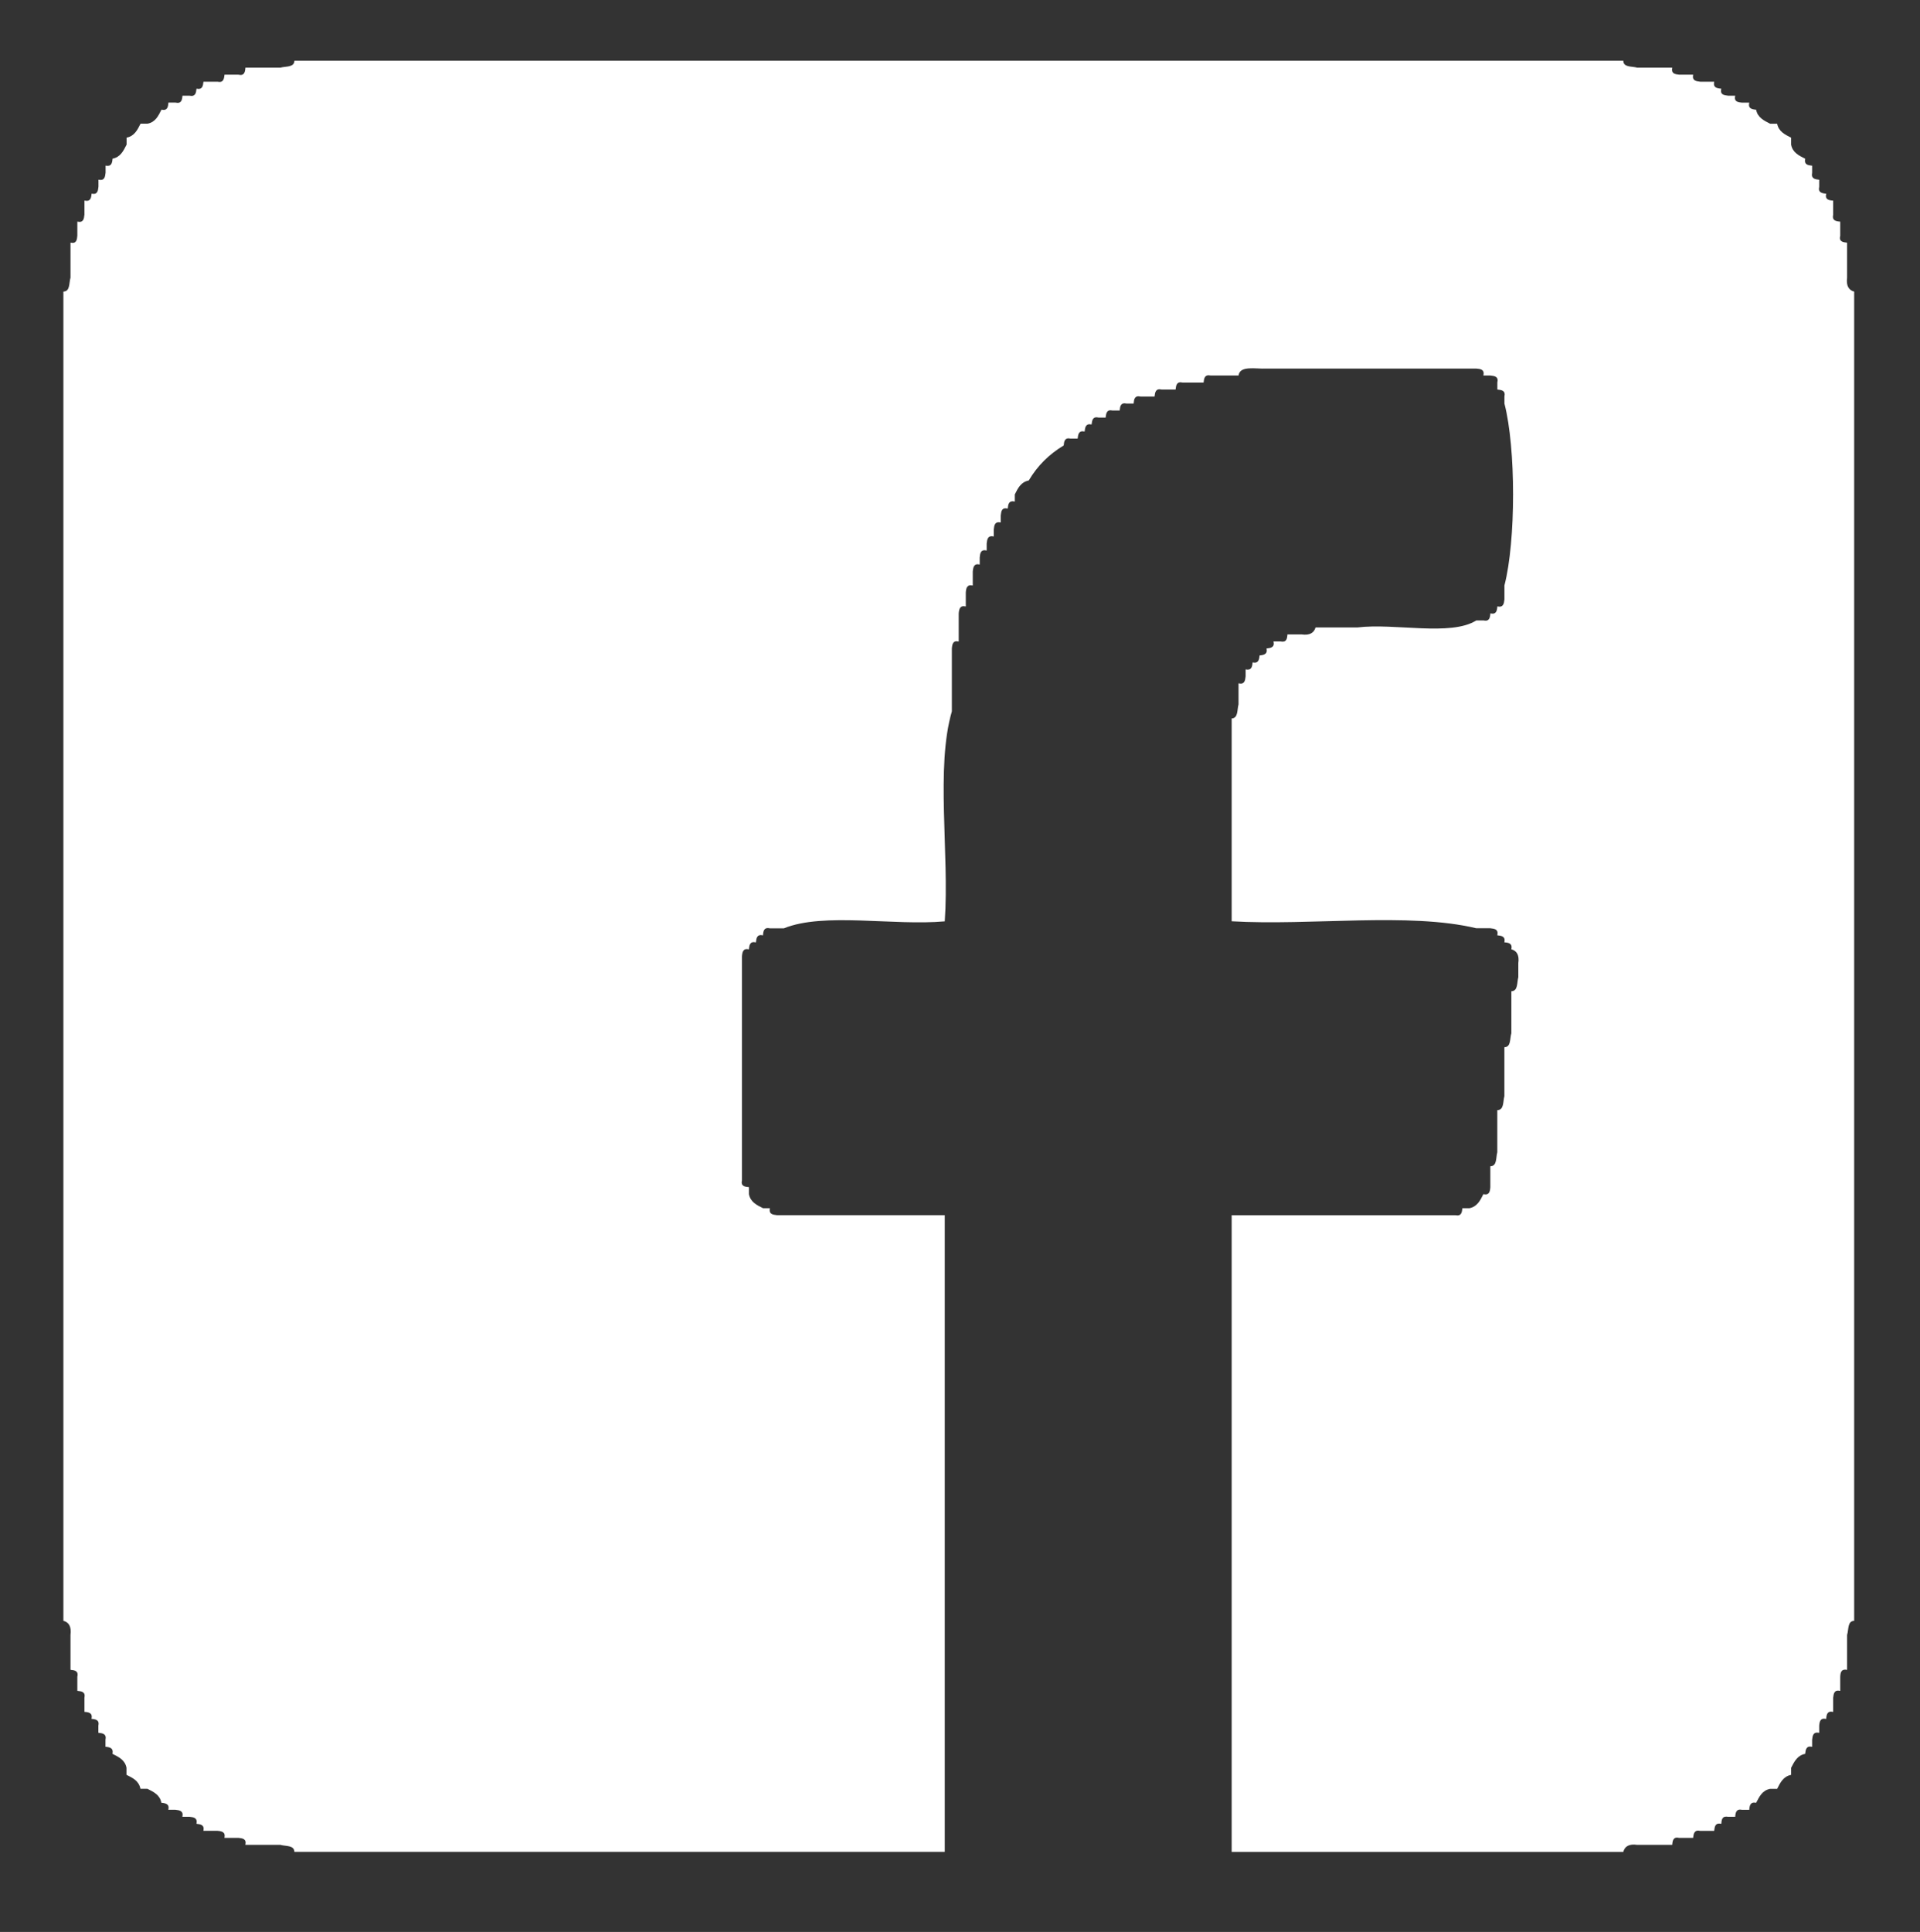
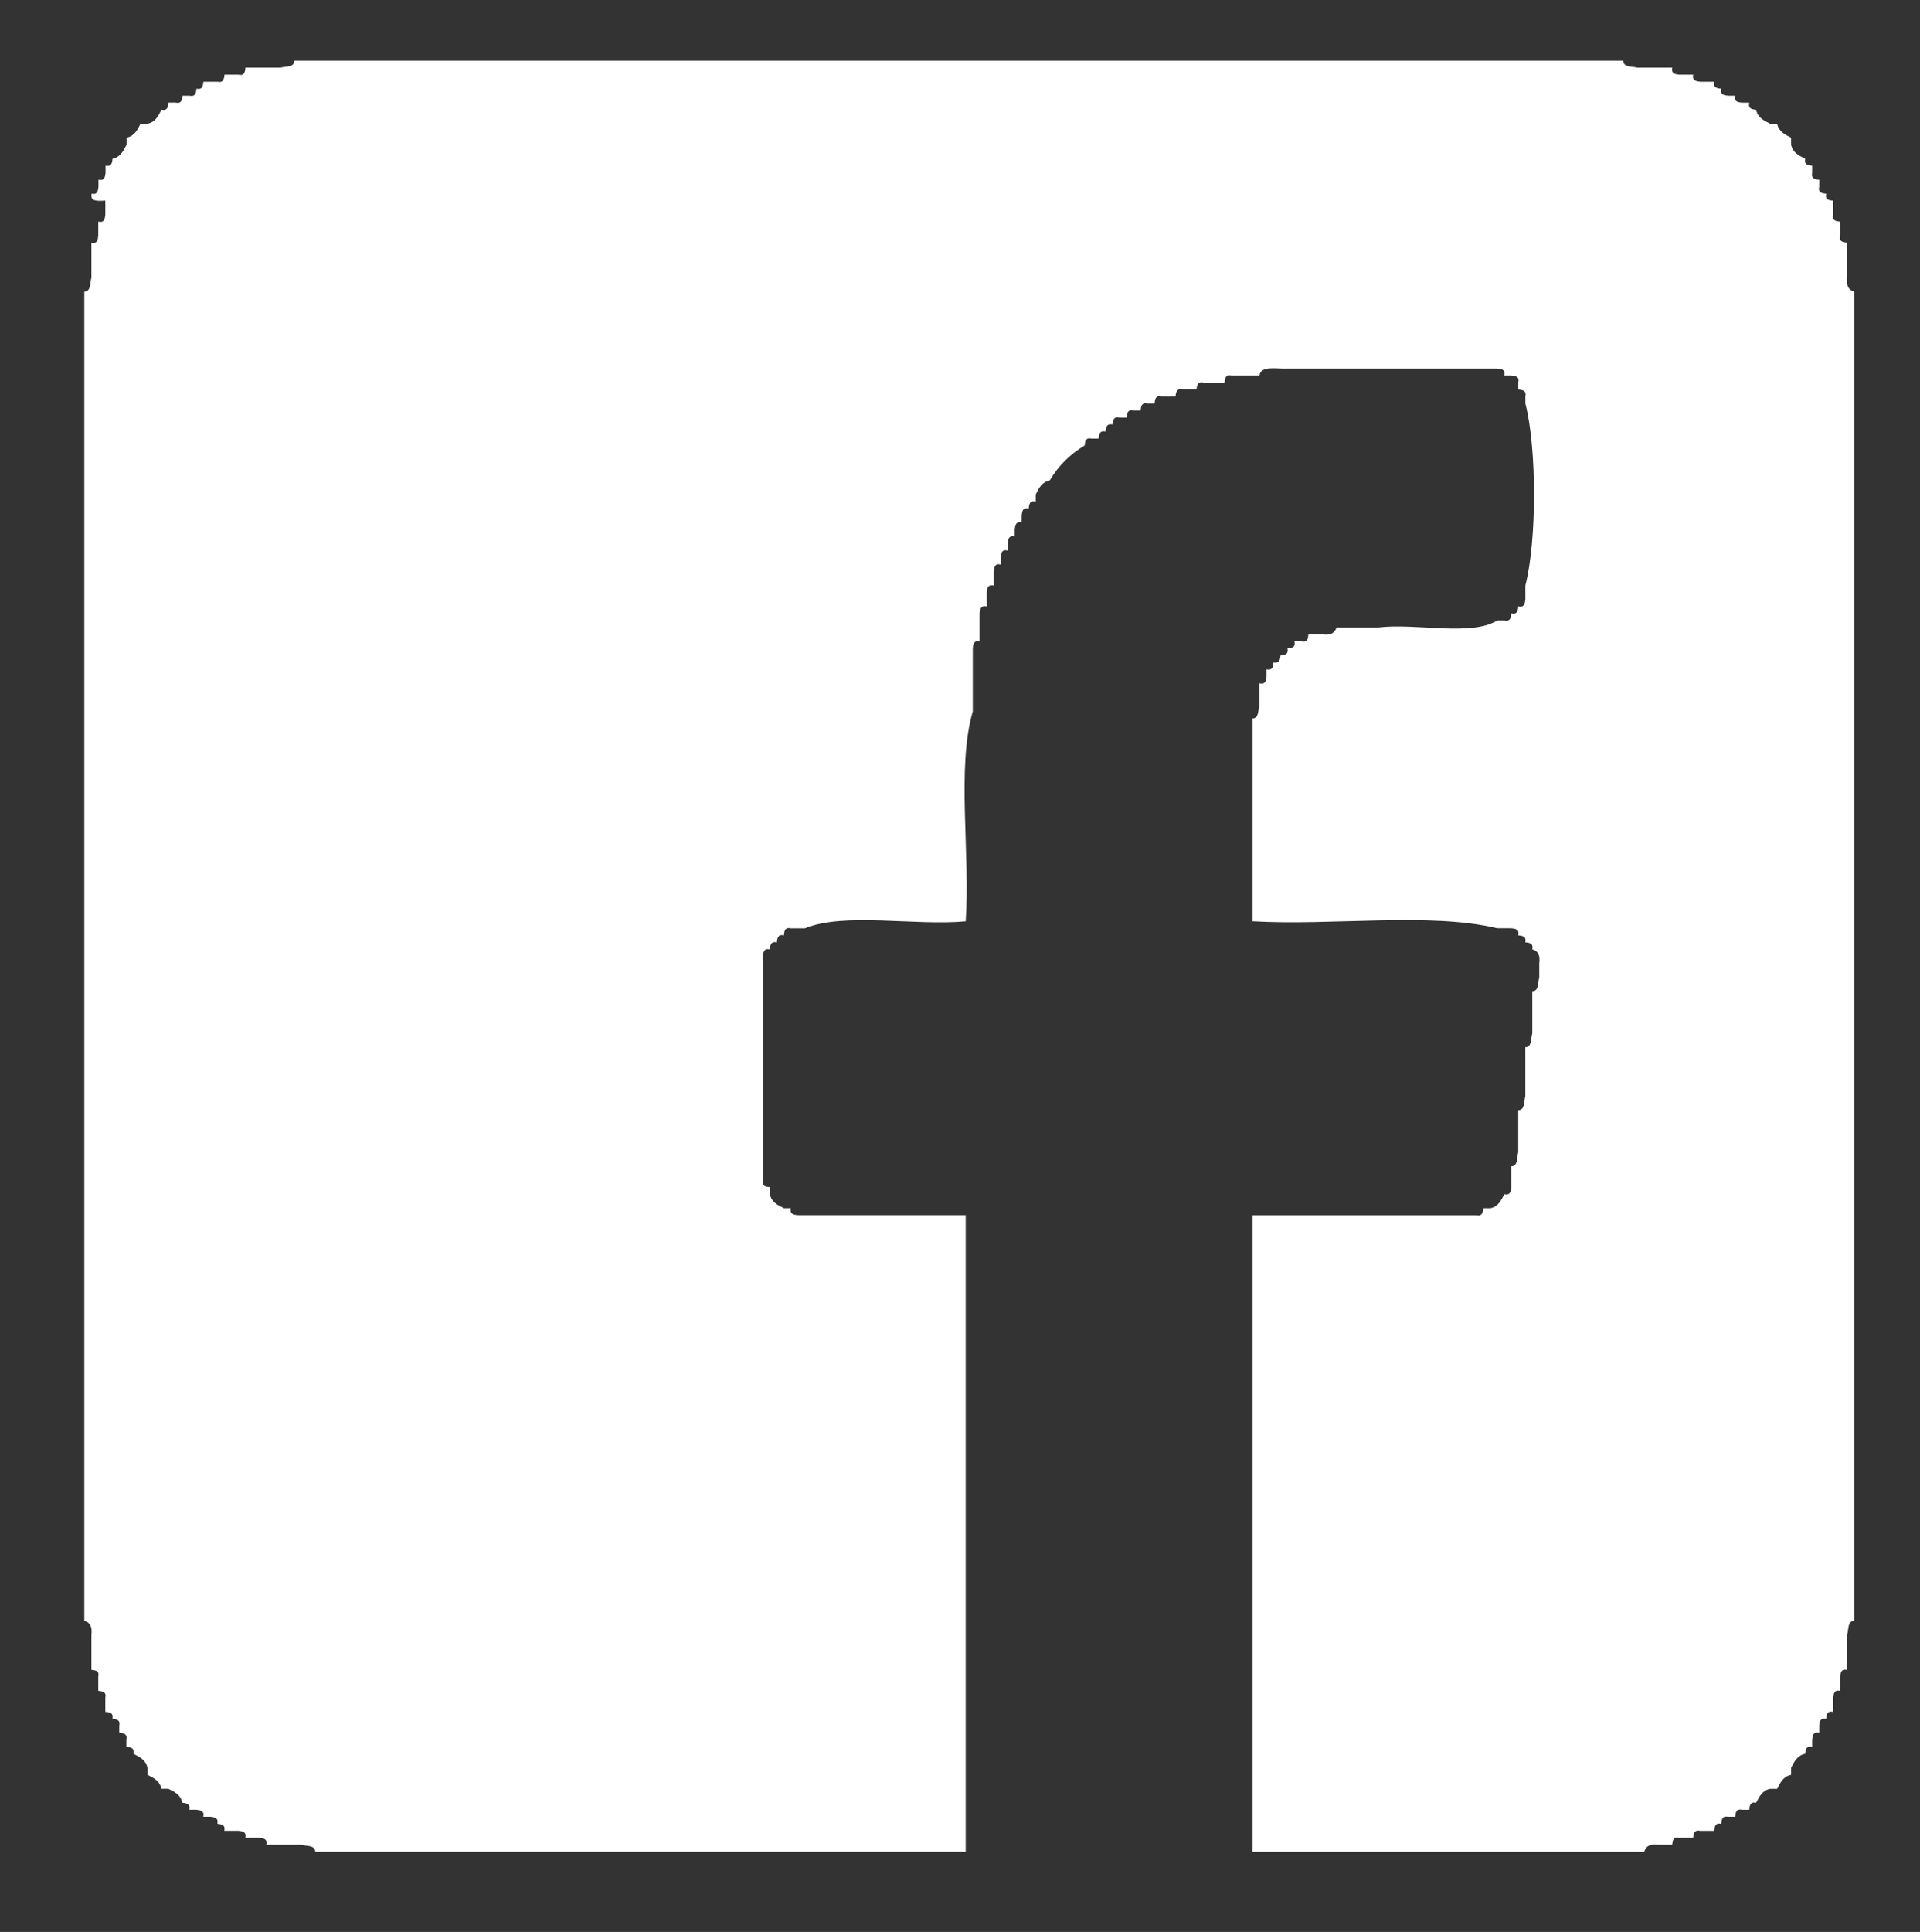
<svg xmlns="http://www.w3.org/2000/svg" version="1.1" id="Layer_1" x="0px" y="0px" width="69.937px" height="70.355px" viewBox="0 0 69.937 70.355" enable-background="new 0 0 69.937 70.355" xml:space="preserve">
  <rect x="0" y="0" width="69.937" height="70.355" fill="#333333" stroke="none" />
  <g>
    <g>
-       <path fill-rule="evenodd" clip-rule="evenodd" fill="#FFFFFF" d="M10.724,2.212c16.134,0,32.273,0,48.406,0    c0.004,0.248,0.309,0.197,0.508,0.252c0.254,0,0.508,0,0.762,0c0.088,0,0.17,0,0.258,0c0.084,0,0.166,0,0.254,0    c-0.045,0.219,0.1,0.239,0.254,0.256c0.084,0,0.17,0,0.254,0s0.17,0,0.254,0c-0.045,0.216,0.104,0.239,0.258,0.256    c0.084,0,0.17,0,0.254,0s0.17,0,0.254,0c-0.045,0.217,0.1,0.241,0.258,0.254c-0.049,0.219,0.096,0.239,0.254,0.256    c0.084,0,0.17,0,0.254,0c-0.051,0.217,0.096,0.239,0.254,0.252c0.084,0,0.17,0,0.258,0c-0.049,0.218,0.096,0.243,0.25,0.258    c0.055,0.285,0.287,0.397,0.512,0.51c0.084,0,0.166,0,0.254,0c0.055,0.283,0.283,0.394,0.508,0.508c0,0.085,0,0.171,0,0.254    c0.055,0.289,0.287,0.397,0.512,0.512c-0.045,0.217,0.1,0.237,0.254,0.254c0,0.087,0,0.168,0,0.256    c-0.045,0.217,0.104,0.239,0.258,0.256c0,0.083,0,0.169,0,0.254c-0.051,0.214,0.1,0.239,0.254,0.254    c-0.051,0.219,0.1,0.241,0.254,0.252c0,0.087,0,0.175,0,0.256c0,0.087,0,0.173,0,0.258c-0.045,0.214,0.1,0.239,0.258,0.252    c0,0.087,0,0.17,0,0.256c0,0.087,0,0.168,0,0.254c-0.055,0.218,0.096,0.239,0.25,0.256c0,0.085,0,0.168,0,0.256    c0,0.087,0,0.168,0,0.254c0,0.256,0,0.512,0,0.764c-0.037,0.297,0.059,0.453,0.258,0.508c0,16.136,0,32.271,0,48.405    c-0.25,0.008-0.195,0.313-0.258,0.514c0,0.252,0,0.504,0,0.76c0,0.087,0,0.171,0,0.256s0,0.169,0,0.254    c-0.217-0.042-0.242,0.098-0.25,0.256c0,0.087,0,0.169,0,0.256c0,0.083,0,0.169,0,0.254c-0.221-0.048-0.24,0.098-0.258,0.256    c0,0.081,0,0.169,0,0.252c0,0.085,0,0.173,0,0.258c-0.217-0.048-0.242,0.098-0.254,0.256c-0.217-0.048-0.242,0.098-0.254,0.25    c0,0.087,0,0.175,0,0.256c-0.221-0.044-0.242,0.1-0.258,0.256c0,0.085,0,0.171,0,0.254c-0.217-0.046-0.236,0.102-0.254,0.256    c-0.283,0.054-0.395,0.283-0.512,0.508c0,0.089,0,0.171,0,0.258c-0.283,0.054-0.395,0.283-0.508,0.508c-0.088,0-0.17,0-0.254,0    c-0.287,0.054-0.395,0.285-0.512,0.508c-0.213-0.044-0.238,0.104-0.25,0.256c-0.088,0-0.174,0-0.258,0    c-0.217-0.046-0.242,0.1-0.254,0.254c-0.084,0-0.17,0-0.254,0c-0.221-0.042-0.242,0.102-0.254,0.256    c-0.221-0.046-0.24,0.098-0.258,0.256c-0.084,0-0.17,0-0.254,0s-0.17,0-0.254,0c-0.217-0.046-0.242,0.098-0.258,0.256    c-0.084,0-0.17,0-0.254,0s-0.17,0-0.254,0c-0.217-0.05-0.242,0.096-0.254,0.254c-0.088,0-0.17,0-0.254,0c-0.088,0-0.17,0-0.258,0    c-0.254,0-0.508,0-0.762,0c-0.295-0.044-0.457,0.054-0.508,0.256c-4.76,0-9.514,0-14.266,0c0-7.729,0-15.458,0-23.186    c2.713,0,5.432,0,8.148,0c0.217,0.046,0.242-0.098,0.254-0.254c0.084,0,0.17,0,0.258,0c0.283-0.056,0.396-0.285,0.508-0.512    c0.217,0.048,0.242-0.098,0.254-0.254c0-0.083,0-0.17,0-0.252c0-0.087,0-0.17,0-0.256c0-0.085,0-0.17,0-0.254    c0.25-0.006,0.199-0.312,0.254-0.512c0-0.17,0-0.341,0-0.51c0-0.168,0-0.337,0-0.508c0-0.085,0-0.17,0-0.256    c0-0.083,0-0.17,0-0.258c0.25-0.004,0.203-0.31,0.258-0.508c0-0.252,0-0.508,0-0.764c0-0.083,0-0.168,0-0.254    c0-0.172,0-0.343,0-0.508c0-0.087,0-0.172,0-0.258c0.246-0.006,0.195-0.31,0.254-0.508c0-0.172,0-0.339,0-0.507    c0-0.173,0-0.344,0-0.513c0-0.087,0-0.17,0-0.254c0-0.087,0-0.168,0-0.256c0.246-0.006,0.199-0.31,0.254-0.512    c0-0.166,0-0.335,0-0.51c0.041-0.293-0.055-0.451-0.254-0.506c0.047-0.216-0.1-0.241-0.254-0.253    c0.047-0.219-0.104-0.239-0.258-0.257c0.051-0.216-0.1-0.241-0.254-0.256c-0.084,0-0.17,0-0.254,0c-0.088,0-0.17,0-0.258,0    c-2.463-0.591-6.025-0.085-8.91-0.254c0-2.205,0-4.415,0-6.627c0-0.081,0-0.168,0-0.251c0-0.171,0-0.34,0-0.508    c0.242-0.011,0.195-0.316,0.25-0.512c0-0.084,0-0.171,0-0.254c0-0.088,0-0.171,0-0.256c0-0.088,0-0.169,0-0.257    c0.217,0.051,0.242-0.098,0.258-0.253c0-0.084,0-0.169,0-0.254c0.217,0.045,0.242-0.101,0.254-0.254    c0.213,0.046,0.242-0.103,0.254-0.254c0.154-0.017,0.301-0.044,0.254-0.254c0.158-0.017,0.305-0.042,0.254-0.256    c0.088,0,0.17,0,0.258,0c0.217,0.043,0.238-0.101,0.25-0.256c0.088,0,0.176,0,0.258,0c0.088,0,0.17,0,0.258,0    c0.297,0.041,0.449-0.057,0.508-0.254c0.088,0,0.172,0,0.254,0c0.172,0,0.342,0,0.512,0c0.25,0,0.508,0,0.762,0    c1.361-0.167,3.393,0.333,4.328-0.256c0.088,0,0.17,0,0.258,0c0.217,0.048,0.242-0.098,0.254-0.256    c0.217,0.05,0.242-0.099,0.254-0.254c0.217,0.048,0.242-0.101,0.258-0.256c0-0.082,0-0.169,0-0.257c0-0.081,0-0.168,0-0.251    c0.42-1.619,0.42-5.009,0-6.623c0-0.088,0-0.169,0-0.256c0.047-0.219-0.104-0.239-0.258-0.256c0-0.088,0-0.169,0-0.254    c0.051-0.219-0.1-0.239-0.254-0.256c-0.084,0-0.17,0-0.254,0c0.047-0.219-0.1-0.239-0.258-0.252c-0.084,0-0.166,0-0.25,0    c-2.209,0-4.414,0-6.629,0c-0.25,0-0.508,0-0.762,0c-0.404,0.019-0.969-0.123-1.02,0.252c-0.082,0-0.166,0-0.25,0    c-0.174,0-0.34,0-0.512,0c-0.082,0-0.17,0-0.254,0c-0.221-0.044-0.24,0.102-0.258,0.256c-0.082,0-0.166,0-0.254,0    c-0.082,0-0.17,0-0.254,0c-0.088,0-0.174,0-0.258,0c-0.213-0.048-0.236,0.1-0.254,0.254c-0.082,0-0.17,0-0.254,0    c-0.082,0-0.17,0-0.254,0c-0.217-0.048-0.24,0.1-0.258,0.256c-0.084,0-0.166,0-0.25,0c-0.086,0-0.17,0-0.258,0    c-0.217-0.05-0.24,0.098-0.254,0.256c-0.082,0-0.166,0-0.254,0c-0.217-0.048-0.24,0.098-0.254,0.254c-0.082,0-0.17,0-0.258,0    c-0.213-0.048-0.236,0.098-0.254,0.256c-0.082,0-0.17,0-0.254,0c-0.217-0.05-0.24,0.098-0.258,0.252    c-0.213-0.046-0.236,0.102-0.254,0.256c-0.213-0.046-0.236,0.098-0.254,0.258c-0.082,0-0.17,0-0.254,0    c-0.217-0.048-0.24,0.098-0.254,0.25c-0.531,0.318-0.957,0.74-1.273,1.275c-0.287,0.056-0.395,0.282-0.508,0.508    c0,0.085,0,0.172,0,0.258c-0.221-0.048-0.24,0.1-0.258,0.256c-0.217-0.052-0.236,0.098-0.254,0.254c0,0.083,0,0.17,0,0.252    c-0.217-0.044-0.236,0.1-0.254,0.256c0,0.085,0,0.17,0,0.254c-0.217-0.046-0.24,0.098-0.258,0.256c0,0.083,0,0.168,0,0.256    c-0.217-0.05-0.24,0.098-0.254,0.254c0,0.081,0,0.168,0,0.256c-0.211-0.05-0.237,0.098-0.253,0.256c0,0.081,0,0.168,0,0.252    c0,0.083,0,0.17,0,0.256c-0.217-0.046-0.241,0.1-0.254,0.251c0,0.088,0,0.175,0,0.257c0,0.087,0,0.172,0,0.256    c-0.217-0.051-0.245,0.1-0.258,0.254c0,0.087,0,0.17,0,0.256c0,0.087,0,0.168,0,0.256c0,0.083,0,0.166,0,0.254    c0,0.081,0,0.168,0,0.256c-0.212-0.05-0.237,0.098-0.25,0.256c0,0.254,0,0.508,0,0.762s0,0.507,0,0.764c0,0.085,0,0.168,0,0.256    c0,0.17,0,0.337,0,0.507c-0.595,2.04-0.087,5.182-0.258,7.645c-1.868,0.169-4.411-0.337-5.859,0.254c-0.087,0-0.166,0-0.254,0    c-0.087,0-0.171,0-0.258,0c-0.212-0.048-0.241,0.099-0.25,0.256c-0.221-0.048-0.241,0.099-0.258,0.257    c-0.217-0.051-0.241,0.098-0.254,0.253c-0.216-0.048-0.241,0.099-0.254,0.257c0,2.715,0,5.431,0,8.151    c-0.05,0.215,0.1,0.239,0.254,0.252c0,0.086,0,0.173,0,0.254c0.054,0.287,0.283,0.399,0.512,0.512c0.083,0,0.167,0,0.25,0    c-0.042,0.217,0.1,0.239,0.258,0.254c2.039,0,4.078,0,6.113,0c0,7.728,0,15.456,0,23.186c-7.895,0-15.793,0-23.691,0    c-0.008-0.25-0.312-0.197-0.512-0.256c-0.254,0-0.512,0-0.761,0c-0.088,0-0.176,0-0.259,0s-0.166,0-0.254,0    c0.05-0.217-0.1-0.239-0.254-0.254c-0.087,0-0.17,0-0.253,0c-0.084,0-0.171,0-0.254,0c0.045-0.219-0.104-0.243-0.254-0.256    c-0.088,0-0.171,0-0.254,0c-0.088,0-0.175,0-0.259,0c0.046-0.219-0.104-0.239-0.253-0.256c0.045-0.217-0.101-0.239-0.259-0.256    c-0.083,0-0.17,0-0.254,0c0.046-0.215-0.1-0.237-0.254-0.254c-0.083,0-0.17,0-0.258,0c0.05-0.212-0.096-0.239-0.254-0.256    c-0.05-0.283-0.278-0.394-0.508-0.508c-0.083,0-0.17,0-0.253,0c-0.055-0.285-0.279-0.396-0.508-0.508c0-0.087,0-0.169,0-0.258    c-0.055-0.285-0.287-0.394-0.512-0.508c0.045-0.217-0.101-0.241-0.254-0.256c0-0.083,0-0.169,0-0.254    c0.045-0.219-0.101-0.239-0.259-0.256c0-0.081,0-0.169,0-0.256c0.046-0.213-0.1-0.239-0.249-0.25    c0.046-0.223-0.104-0.243-0.259-0.256c0-0.085,0-0.173,0-0.258c0-0.083,0-0.171,0-0.252c0.046-0.217-0.1-0.239-0.258-0.256    c0-0.085,0-0.171,0-0.254c0-0.087,0-0.169,0-0.256c0.05-0.217-0.096-0.239-0.249-0.256c0-0.085,0-0.169,0-0.254s0-0.169,0-0.256    c0-0.256,0-0.508,0-0.76c0.037-0.3-0.055-0.458-0.259-0.514c0-16.134,0-32.27,0-48.405c0.25-0.005,0.2-0.311,0.259-0.508    c0-0.252,0-0.508,0-0.764c0-0.086,0-0.167,0-0.254c0-0.088,0-0.171,0-0.256c0.216,0.046,0.236-0.098,0.249-0.256    c0-0.086,0-0.167,0-0.254c0-0.086,0-0.169,0-0.256c0.221,0.05,0.241-0.098,0.258-0.252c0-0.085,0-0.171,0-0.258    c0-0.081,0-0.169,0-0.256C3.3,7.354,3.321,7.206,3.338,7.052C3.55,7.098,3.57,6.954,3.587,6.798c0-0.085,0-0.171,0-0.254    C3.808,6.59,3.828,6.446,3.846,6.288c0-0.088,0-0.169,0-0.256c0.216,0.044,0.241-0.1,0.254-0.254    c0.287-0.054,0.395-0.283,0.512-0.512c0-0.083,0-0.169,0-0.254c0.282-0.052,0.395-0.283,0.508-0.508c0.083,0,0.17,0,0.253,0    c0.287-0.052,0.396-0.287,0.508-0.51c0.221,0.048,0.241-0.102,0.254-0.258c0.088,0,0.175,0,0.258,0    C6.608,3.785,6.634,3.64,6.646,3.485c0.084,0,0.171,0,0.254,0C7.12,3.529,7.141,3.388,7.158,3.229    C7.37,3.277,7.395,3.132,7.411,2.976c0.084,0,0.171,0,0.259,0c0.083,0,0.166,0,0.254,0C8.136,3.023,8.16,2.878,8.178,2.72    c0.083,0,0.17,0,0.254,0c0.083,0,0.166,0,0.253,0c0.217,0.05,0.242-0.098,0.254-0.256c0.088,0,0.171,0,0.254,0s0.171,0,0.259,0    c0.249,0,0.507,0,0.761,0C10.412,2.409,10.716,2.46,10.724,2.212z" />
+       <path fill-rule="evenodd" clip-rule="evenodd" fill="#FFFFFF" d="M10.724,2.212c16.134,0,32.273,0,48.406,0    c0.004,0.248,0.309,0.197,0.508,0.252c0.254,0,0.508,0,0.762,0c0.088,0,0.17,0,0.258,0c0.084,0,0.166,0,0.254,0    c-0.045,0.219,0.1,0.239,0.254,0.256c0.084,0,0.17,0,0.254,0s0.17,0,0.254,0c-0.045,0.216,0.104,0.239,0.258,0.256    c0.084,0,0.17,0,0.254,0s0.17,0,0.254,0c-0.045,0.217,0.1,0.241,0.258,0.254c-0.049,0.219,0.096,0.239,0.254,0.256    c0.084,0,0.17,0,0.254,0c-0.051,0.217,0.096,0.239,0.254,0.252c0.084,0,0.17,0,0.258,0c-0.049,0.218,0.096,0.243,0.25,0.258    c0.055,0.285,0.287,0.397,0.512,0.51c0.084,0,0.166,0,0.254,0c0.055,0.283,0.283,0.394,0.508,0.508c0,0.085,0,0.171,0,0.254    c0.055,0.289,0.287,0.397,0.512,0.512c-0.045,0.217,0.1,0.237,0.254,0.254c0,0.087,0,0.168,0,0.256    c-0.045,0.217,0.104,0.239,0.258,0.256c0,0.083,0,0.169,0,0.254c-0.051,0.214,0.1,0.239,0.254,0.254    c-0.051,0.219,0.1,0.241,0.254,0.252c0,0.087,0,0.175,0,0.256c0,0.087,0,0.173,0,0.258c-0.045,0.214,0.1,0.239,0.258,0.252    c0,0.087,0,0.17,0,0.256c0,0.087,0,0.168,0,0.254c-0.055,0.218,0.096,0.239,0.25,0.256c0,0.085,0,0.168,0,0.256    c0,0.087,0,0.168,0,0.254c0,0.256,0,0.512,0,0.764c-0.037,0.297,0.059,0.453,0.258,0.508c0,16.136,0,32.271,0,48.405    c-0.25,0.008-0.195,0.313-0.258,0.514c0,0.252,0,0.504,0,0.76c0,0.087,0,0.171,0,0.256s0,0.169,0,0.254    c-0.217-0.042-0.242,0.098-0.25,0.256c0,0.087,0,0.169,0,0.256c0,0.083,0,0.169,0,0.254c-0.221-0.048-0.24,0.098-0.258,0.256    c0,0.081,0,0.169,0,0.252c0,0.085,0,0.173,0,0.258c-0.217-0.048-0.242,0.098-0.254,0.256c-0.217-0.048-0.242,0.098-0.254,0.25    c0,0.087,0,0.175,0,0.256c-0.221-0.044-0.242,0.1-0.258,0.256c0,0.085,0,0.171,0,0.254c-0.217-0.046-0.236,0.102-0.254,0.256    c-0.283,0.054-0.395,0.283-0.512,0.508c0,0.089,0,0.171,0,0.258c-0.283,0.054-0.395,0.283-0.508,0.508c-0.088,0-0.17,0-0.254,0    c-0.287,0.054-0.395,0.285-0.512,0.508c-0.213-0.044-0.238,0.104-0.25,0.256c-0.088,0-0.174,0-0.258,0    c-0.217-0.046-0.242,0.1-0.254,0.254c-0.084,0-0.17,0-0.254,0c-0.221-0.042-0.242,0.102-0.254,0.256    c-0.221-0.046-0.24,0.098-0.258,0.256c-0.084,0-0.17,0-0.254,0s-0.17,0-0.254,0c-0.217-0.046-0.242,0.098-0.258,0.256    c-0.084,0-0.17,0-0.254,0s-0.17,0-0.254,0c-0.217-0.05-0.242,0.096-0.254,0.254c-0.088,0-0.17,0-0.254,0c-0.088,0-0.17,0-0.258,0    c-0.295-0.044-0.457,0.054-0.508,0.256c-4.76,0-9.514,0-14.266,0c0-7.729,0-15.458,0-23.186    c2.713,0,5.432,0,8.148,0c0.217,0.046,0.242-0.098,0.254-0.254c0.084,0,0.17,0,0.258,0c0.283-0.056,0.396-0.285,0.508-0.512    c0.217,0.048,0.242-0.098,0.254-0.254c0-0.083,0-0.17,0-0.252c0-0.087,0-0.17,0-0.256c0-0.085,0-0.17,0-0.254    c0.25-0.006,0.199-0.312,0.254-0.512c0-0.17,0-0.341,0-0.51c0-0.168,0-0.337,0-0.508c0-0.085,0-0.17,0-0.256    c0-0.083,0-0.17,0-0.258c0.25-0.004,0.203-0.31,0.258-0.508c0-0.252,0-0.508,0-0.764c0-0.083,0-0.168,0-0.254    c0-0.172,0-0.343,0-0.508c0-0.087,0-0.172,0-0.258c0.246-0.006,0.195-0.31,0.254-0.508c0-0.172,0-0.339,0-0.507    c0-0.173,0-0.344,0-0.513c0-0.087,0-0.17,0-0.254c0-0.087,0-0.168,0-0.256c0.246-0.006,0.199-0.31,0.254-0.512    c0-0.166,0-0.335,0-0.51c0.041-0.293-0.055-0.451-0.254-0.506c0.047-0.216-0.1-0.241-0.254-0.253    c0.047-0.219-0.104-0.239-0.258-0.257c0.051-0.216-0.1-0.241-0.254-0.256c-0.084,0-0.17,0-0.254,0c-0.088,0-0.17,0-0.258,0    c-2.463-0.591-6.025-0.085-8.91-0.254c0-2.205,0-4.415,0-6.627c0-0.081,0-0.168,0-0.251c0-0.171,0-0.34,0-0.508    c0.242-0.011,0.195-0.316,0.25-0.512c0-0.084,0-0.171,0-0.254c0-0.088,0-0.171,0-0.256c0-0.088,0-0.169,0-0.257    c0.217,0.051,0.242-0.098,0.258-0.253c0-0.084,0-0.169,0-0.254c0.217,0.045,0.242-0.101,0.254-0.254    c0.213,0.046,0.242-0.103,0.254-0.254c0.154-0.017,0.301-0.044,0.254-0.254c0.158-0.017,0.305-0.042,0.254-0.256    c0.088,0,0.17,0,0.258,0c0.217,0.043,0.238-0.101,0.25-0.256c0.088,0,0.176,0,0.258,0c0.088,0,0.17,0,0.258,0    c0.297,0.041,0.449-0.057,0.508-0.254c0.088,0,0.172,0,0.254,0c0.172,0,0.342,0,0.512,0c0.25,0,0.508,0,0.762,0    c1.361-0.167,3.393,0.333,4.328-0.256c0.088,0,0.17,0,0.258,0c0.217,0.048,0.242-0.098,0.254-0.256    c0.217,0.05,0.242-0.099,0.254-0.254c0.217,0.048,0.242-0.101,0.258-0.256c0-0.082,0-0.169,0-0.257c0-0.081,0-0.168,0-0.251    c0.42-1.619,0.42-5.009,0-6.623c0-0.088,0-0.169,0-0.256c0.047-0.219-0.104-0.239-0.258-0.256c0-0.088,0-0.169,0-0.254    c0.051-0.219-0.1-0.239-0.254-0.256c-0.084,0-0.17,0-0.254,0c0.047-0.219-0.1-0.239-0.258-0.252c-0.084,0-0.166,0-0.25,0    c-2.209,0-4.414,0-6.629,0c-0.25,0-0.508,0-0.762,0c-0.404,0.019-0.969-0.123-1.02,0.252c-0.082,0-0.166,0-0.25,0    c-0.174,0-0.34,0-0.512,0c-0.082,0-0.17,0-0.254,0c-0.221-0.044-0.24,0.102-0.258,0.256c-0.082,0-0.166,0-0.254,0    c-0.082,0-0.17,0-0.254,0c-0.088,0-0.174,0-0.258,0c-0.213-0.048-0.236,0.1-0.254,0.254c-0.082,0-0.17,0-0.254,0    c-0.082,0-0.17,0-0.254,0c-0.217-0.048-0.24,0.1-0.258,0.256c-0.084,0-0.166,0-0.25,0c-0.086,0-0.17,0-0.258,0    c-0.217-0.05-0.24,0.098-0.254,0.256c-0.082,0-0.166,0-0.254,0c-0.217-0.048-0.24,0.098-0.254,0.254c-0.082,0-0.17,0-0.258,0    c-0.213-0.048-0.236,0.098-0.254,0.256c-0.082,0-0.17,0-0.254,0c-0.217-0.05-0.24,0.098-0.258,0.252    c-0.213-0.046-0.236,0.102-0.254,0.256c-0.213-0.046-0.236,0.098-0.254,0.258c-0.082,0-0.17,0-0.254,0    c-0.217-0.048-0.24,0.098-0.254,0.25c-0.531,0.318-0.957,0.74-1.273,1.275c-0.287,0.056-0.395,0.282-0.508,0.508    c0,0.085,0,0.172,0,0.258c-0.221-0.048-0.24,0.1-0.258,0.256c-0.217-0.052-0.236,0.098-0.254,0.254c0,0.083,0,0.17,0,0.252    c-0.217-0.044-0.236,0.1-0.254,0.256c0,0.085,0,0.17,0,0.254c-0.217-0.046-0.24,0.098-0.258,0.256c0,0.083,0,0.168,0,0.256    c-0.217-0.05-0.24,0.098-0.254,0.254c0,0.081,0,0.168,0,0.256c-0.211-0.05-0.237,0.098-0.253,0.256c0,0.081,0,0.168,0,0.252    c0,0.083,0,0.17,0,0.256c-0.217-0.046-0.241,0.1-0.254,0.251c0,0.088,0,0.175,0,0.257c0,0.087,0,0.172,0,0.256    c-0.217-0.051-0.245,0.1-0.258,0.254c0,0.087,0,0.17,0,0.256c0,0.087,0,0.168,0,0.256c0,0.083,0,0.166,0,0.254    c0,0.081,0,0.168,0,0.256c-0.212-0.05-0.237,0.098-0.25,0.256c0,0.254,0,0.508,0,0.762s0,0.507,0,0.764c0,0.085,0,0.168,0,0.256    c0,0.17,0,0.337,0,0.507c-0.595,2.04-0.087,5.182-0.258,7.645c-1.868,0.169-4.411-0.337-5.859,0.254c-0.087,0-0.166,0-0.254,0    c-0.087,0-0.171,0-0.258,0c-0.212-0.048-0.241,0.099-0.25,0.256c-0.221-0.048-0.241,0.099-0.258,0.257    c-0.217-0.051-0.241,0.098-0.254,0.253c-0.216-0.048-0.241,0.099-0.254,0.257c0,2.715,0,5.431,0,8.151    c-0.05,0.215,0.1,0.239,0.254,0.252c0,0.086,0,0.173,0,0.254c0.054,0.287,0.283,0.399,0.512,0.512c0.083,0,0.167,0,0.25,0    c-0.042,0.217,0.1,0.239,0.258,0.254c2.039,0,4.078,0,6.113,0c0,7.728,0,15.456,0,23.186c-7.895,0-15.793,0-23.691,0    c-0.008-0.25-0.312-0.197-0.512-0.256c-0.254,0-0.512,0-0.761,0c-0.088,0-0.176,0-0.259,0s-0.166,0-0.254,0    c0.05-0.217-0.1-0.239-0.254-0.254c-0.087,0-0.17,0-0.253,0c-0.084,0-0.171,0-0.254,0c0.045-0.219-0.104-0.243-0.254-0.256    c-0.088,0-0.171,0-0.254,0c-0.088,0-0.175,0-0.259,0c0.046-0.219-0.104-0.239-0.253-0.256c0.045-0.217-0.101-0.239-0.259-0.256    c-0.083,0-0.17,0-0.254,0c0.046-0.215-0.1-0.237-0.254-0.254c-0.083,0-0.17,0-0.258,0c0.05-0.212-0.096-0.239-0.254-0.256    c-0.05-0.283-0.278-0.394-0.508-0.508c-0.083,0-0.17,0-0.253,0c-0.055-0.285-0.279-0.396-0.508-0.508c0-0.087,0-0.169,0-0.258    c-0.055-0.285-0.287-0.394-0.512-0.508c0.045-0.217-0.101-0.241-0.254-0.256c0-0.083,0-0.169,0-0.254    c0.045-0.219-0.101-0.239-0.259-0.256c0-0.081,0-0.169,0-0.256c0.046-0.213-0.1-0.239-0.249-0.25    c0.046-0.223-0.104-0.243-0.259-0.256c0-0.085,0-0.173,0-0.258c0-0.083,0-0.171,0-0.252c0.046-0.217-0.1-0.239-0.258-0.256    c0-0.085,0-0.171,0-0.254c0-0.087,0-0.169,0-0.256c0.05-0.217-0.096-0.239-0.249-0.256c0-0.085,0-0.169,0-0.254s0-0.169,0-0.256    c0-0.256,0-0.508,0-0.76c0.037-0.3-0.055-0.458-0.259-0.514c0-16.134,0-32.27,0-48.405c0.25-0.005,0.2-0.311,0.259-0.508    c0-0.252,0-0.508,0-0.764c0-0.086,0-0.167,0-0.254c0-0.088,0-0.171,0-0.256c0.216,0.046,0.236-0.098,0.249-0.256    c0-0.086,0-0.167,0-0.254c0-0.086,0-0.169,0-0.256c0.221,0.05,0.241-0.098,0.258-0.252c0-0.085,0-0.171,0-0.258    c0-0.081,0-0.169,0-0.256C3.3,7.354,3.321,7.206,3.338,7.052C3.55,7.098,3.57,6.954,3.587,6.798c0-0.085,0-0.171,0-0.254    C3.808,6.59,3.828,6.446,3.846,6.288c0-0.088,0-0.169,0-0.256c0.216,0.044,0.241-0.1,0.254-0.254    c0.287-0.054,0.395-0.283,0.512-0.512c0-0.083,0-0.169,0-0.254c0.282-0.052,0.395-0.283,0.508-0.508c0.083,0,0.17,0,0.253,0    c0.287-0.052,0.396-0.287,0.508-0.51c0.221,0.048,0.241-0.102,0.254-0.258c0.088,0,0.175,0,0.258,0    C6.608,3.785,6.634,3.64,6.646,3.485c0.084,0,0.171,0,0.254,0C7.12,3.529,7.141,3.388,7.158,3.229    C7.37,3.277,7.395,3.132,7.411,2.976c0.084,0,0.171,0,0.259,0c0.083,0,0.166,0,0.254,0C8.136,3.023,8.16,2.878,8.178,2.72    c0.083,0,0.17,0,0.254,0c0.083,0,0.166,0,0.253,0c0.217,0.05,0.242-0.098,0.254-0.256c0.088,0,0.171,0,0.254,0s0.171,0,0.259,0    c0.249,0,0.507,0,0.761,0C10.412,2.409,10.716,2.46,10.724,2.212z" />
    </g>
  </g>
</svg>